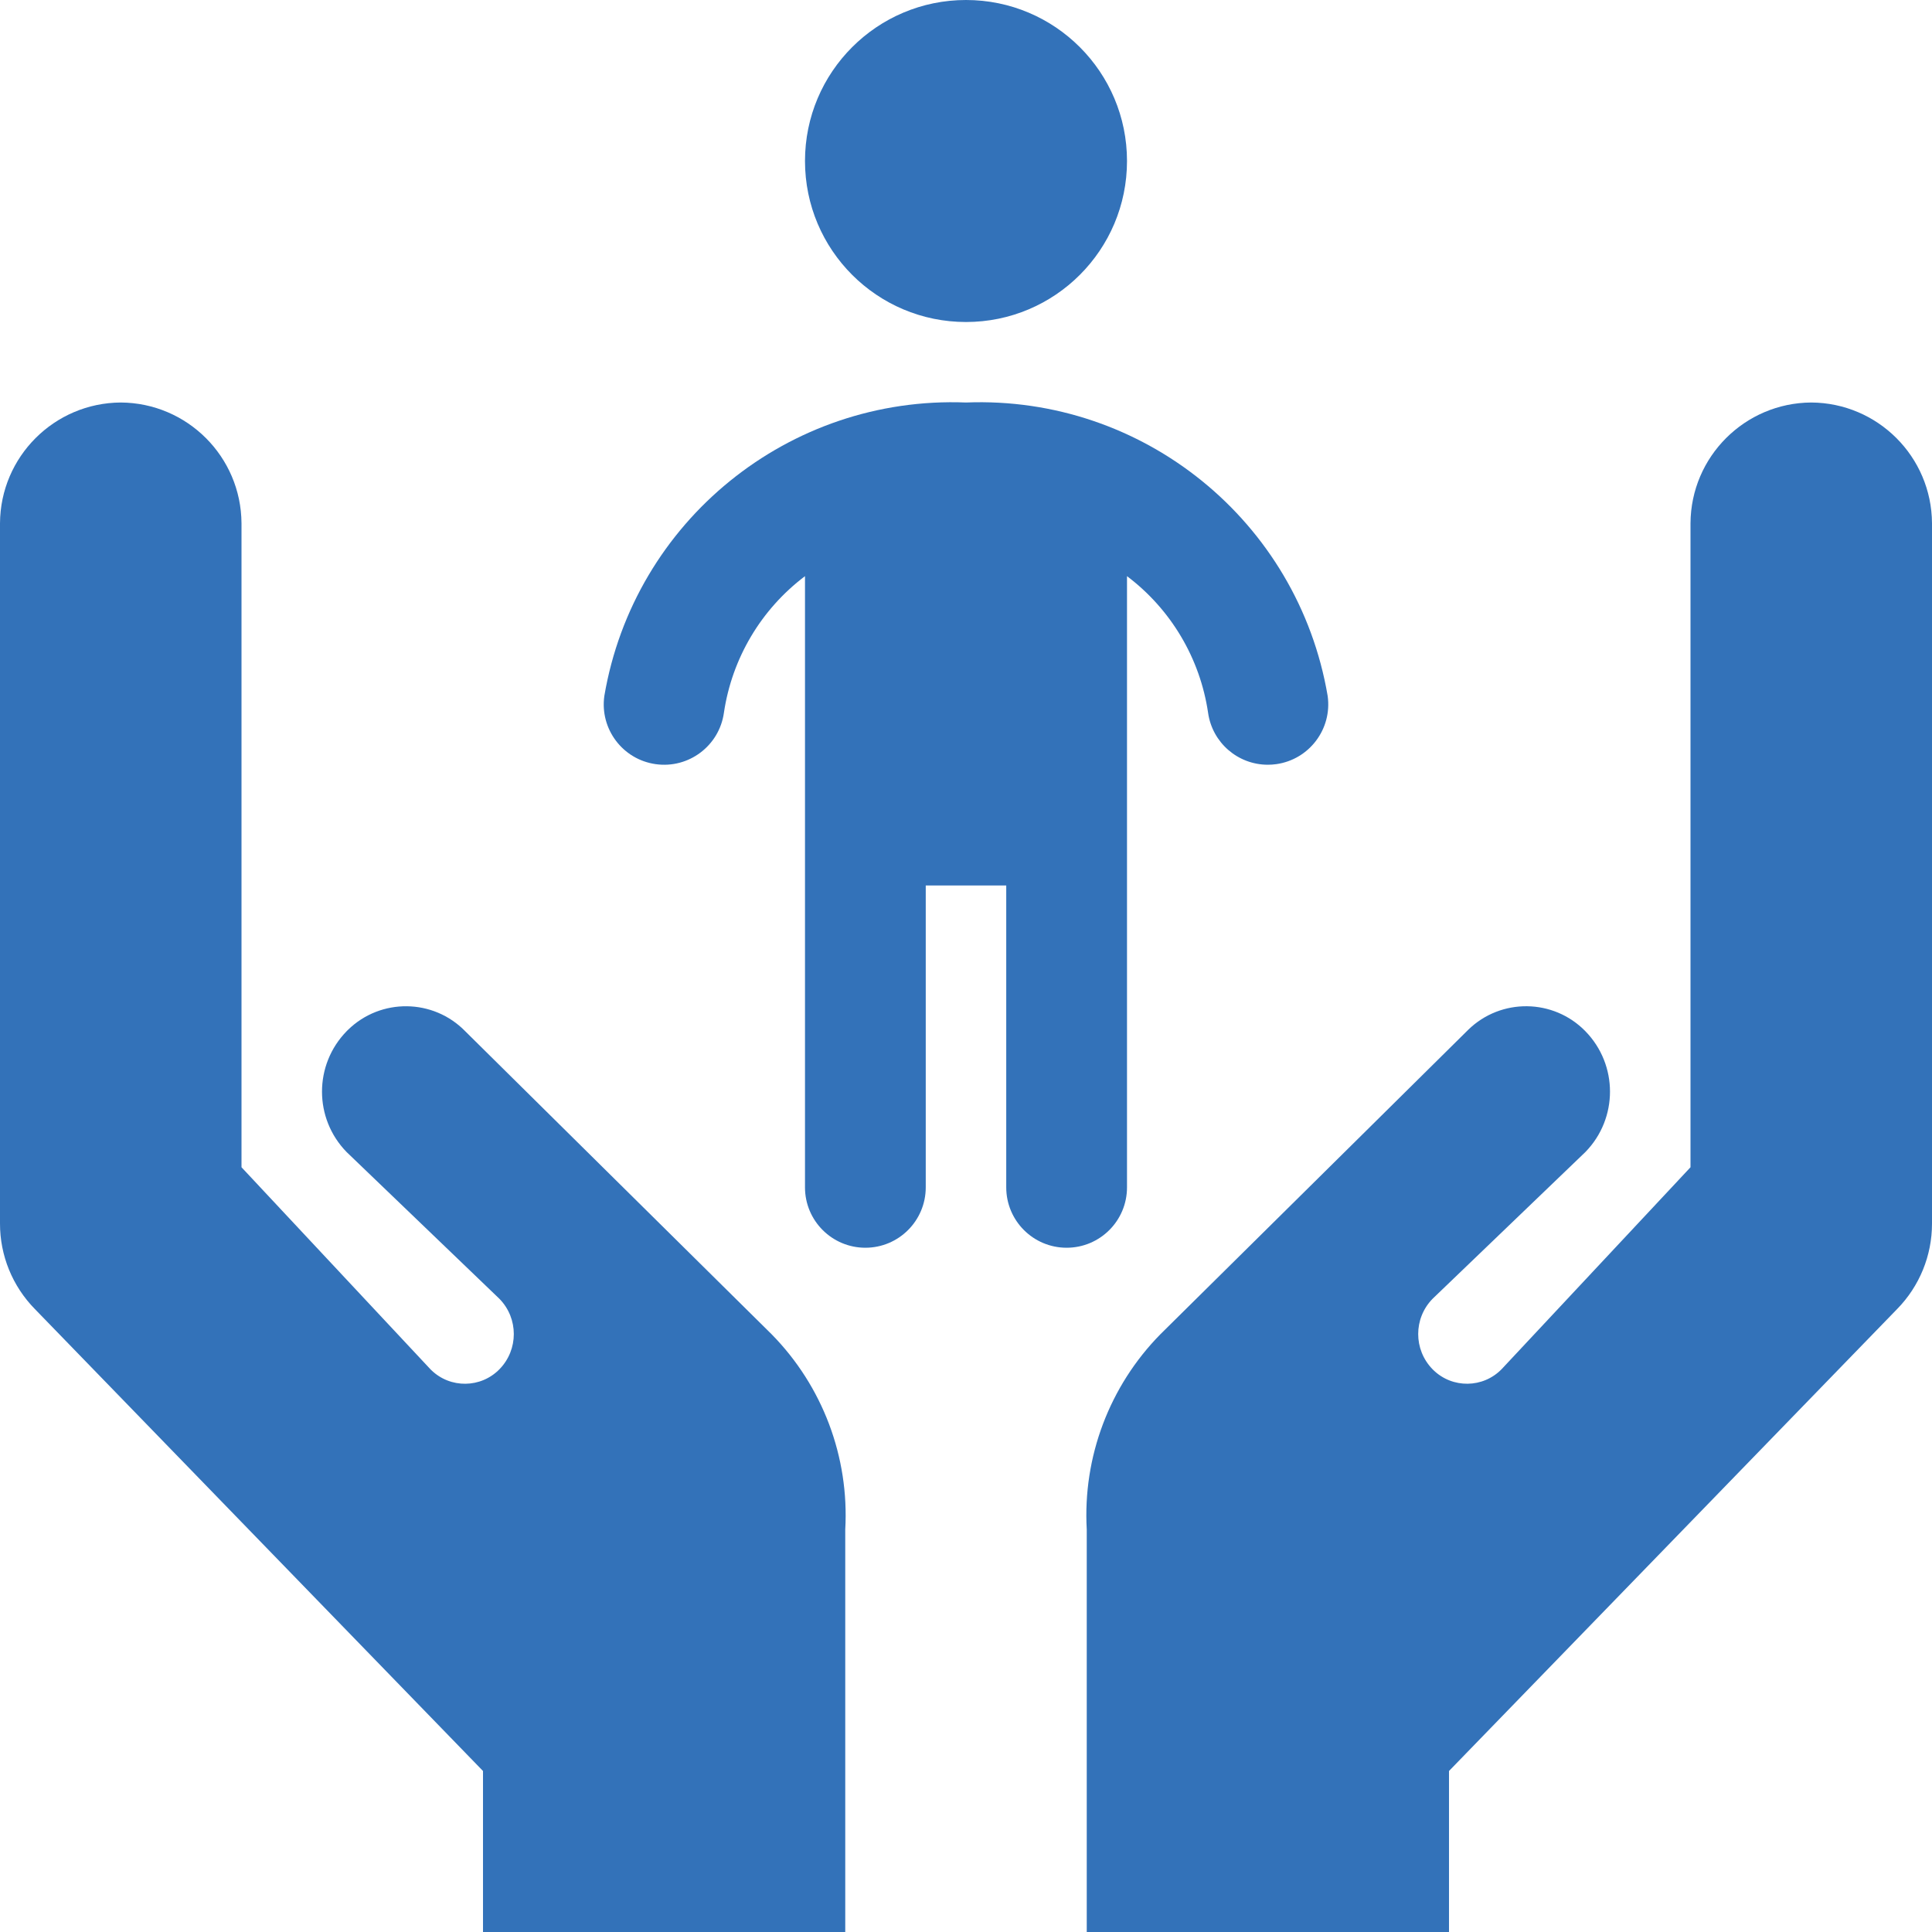
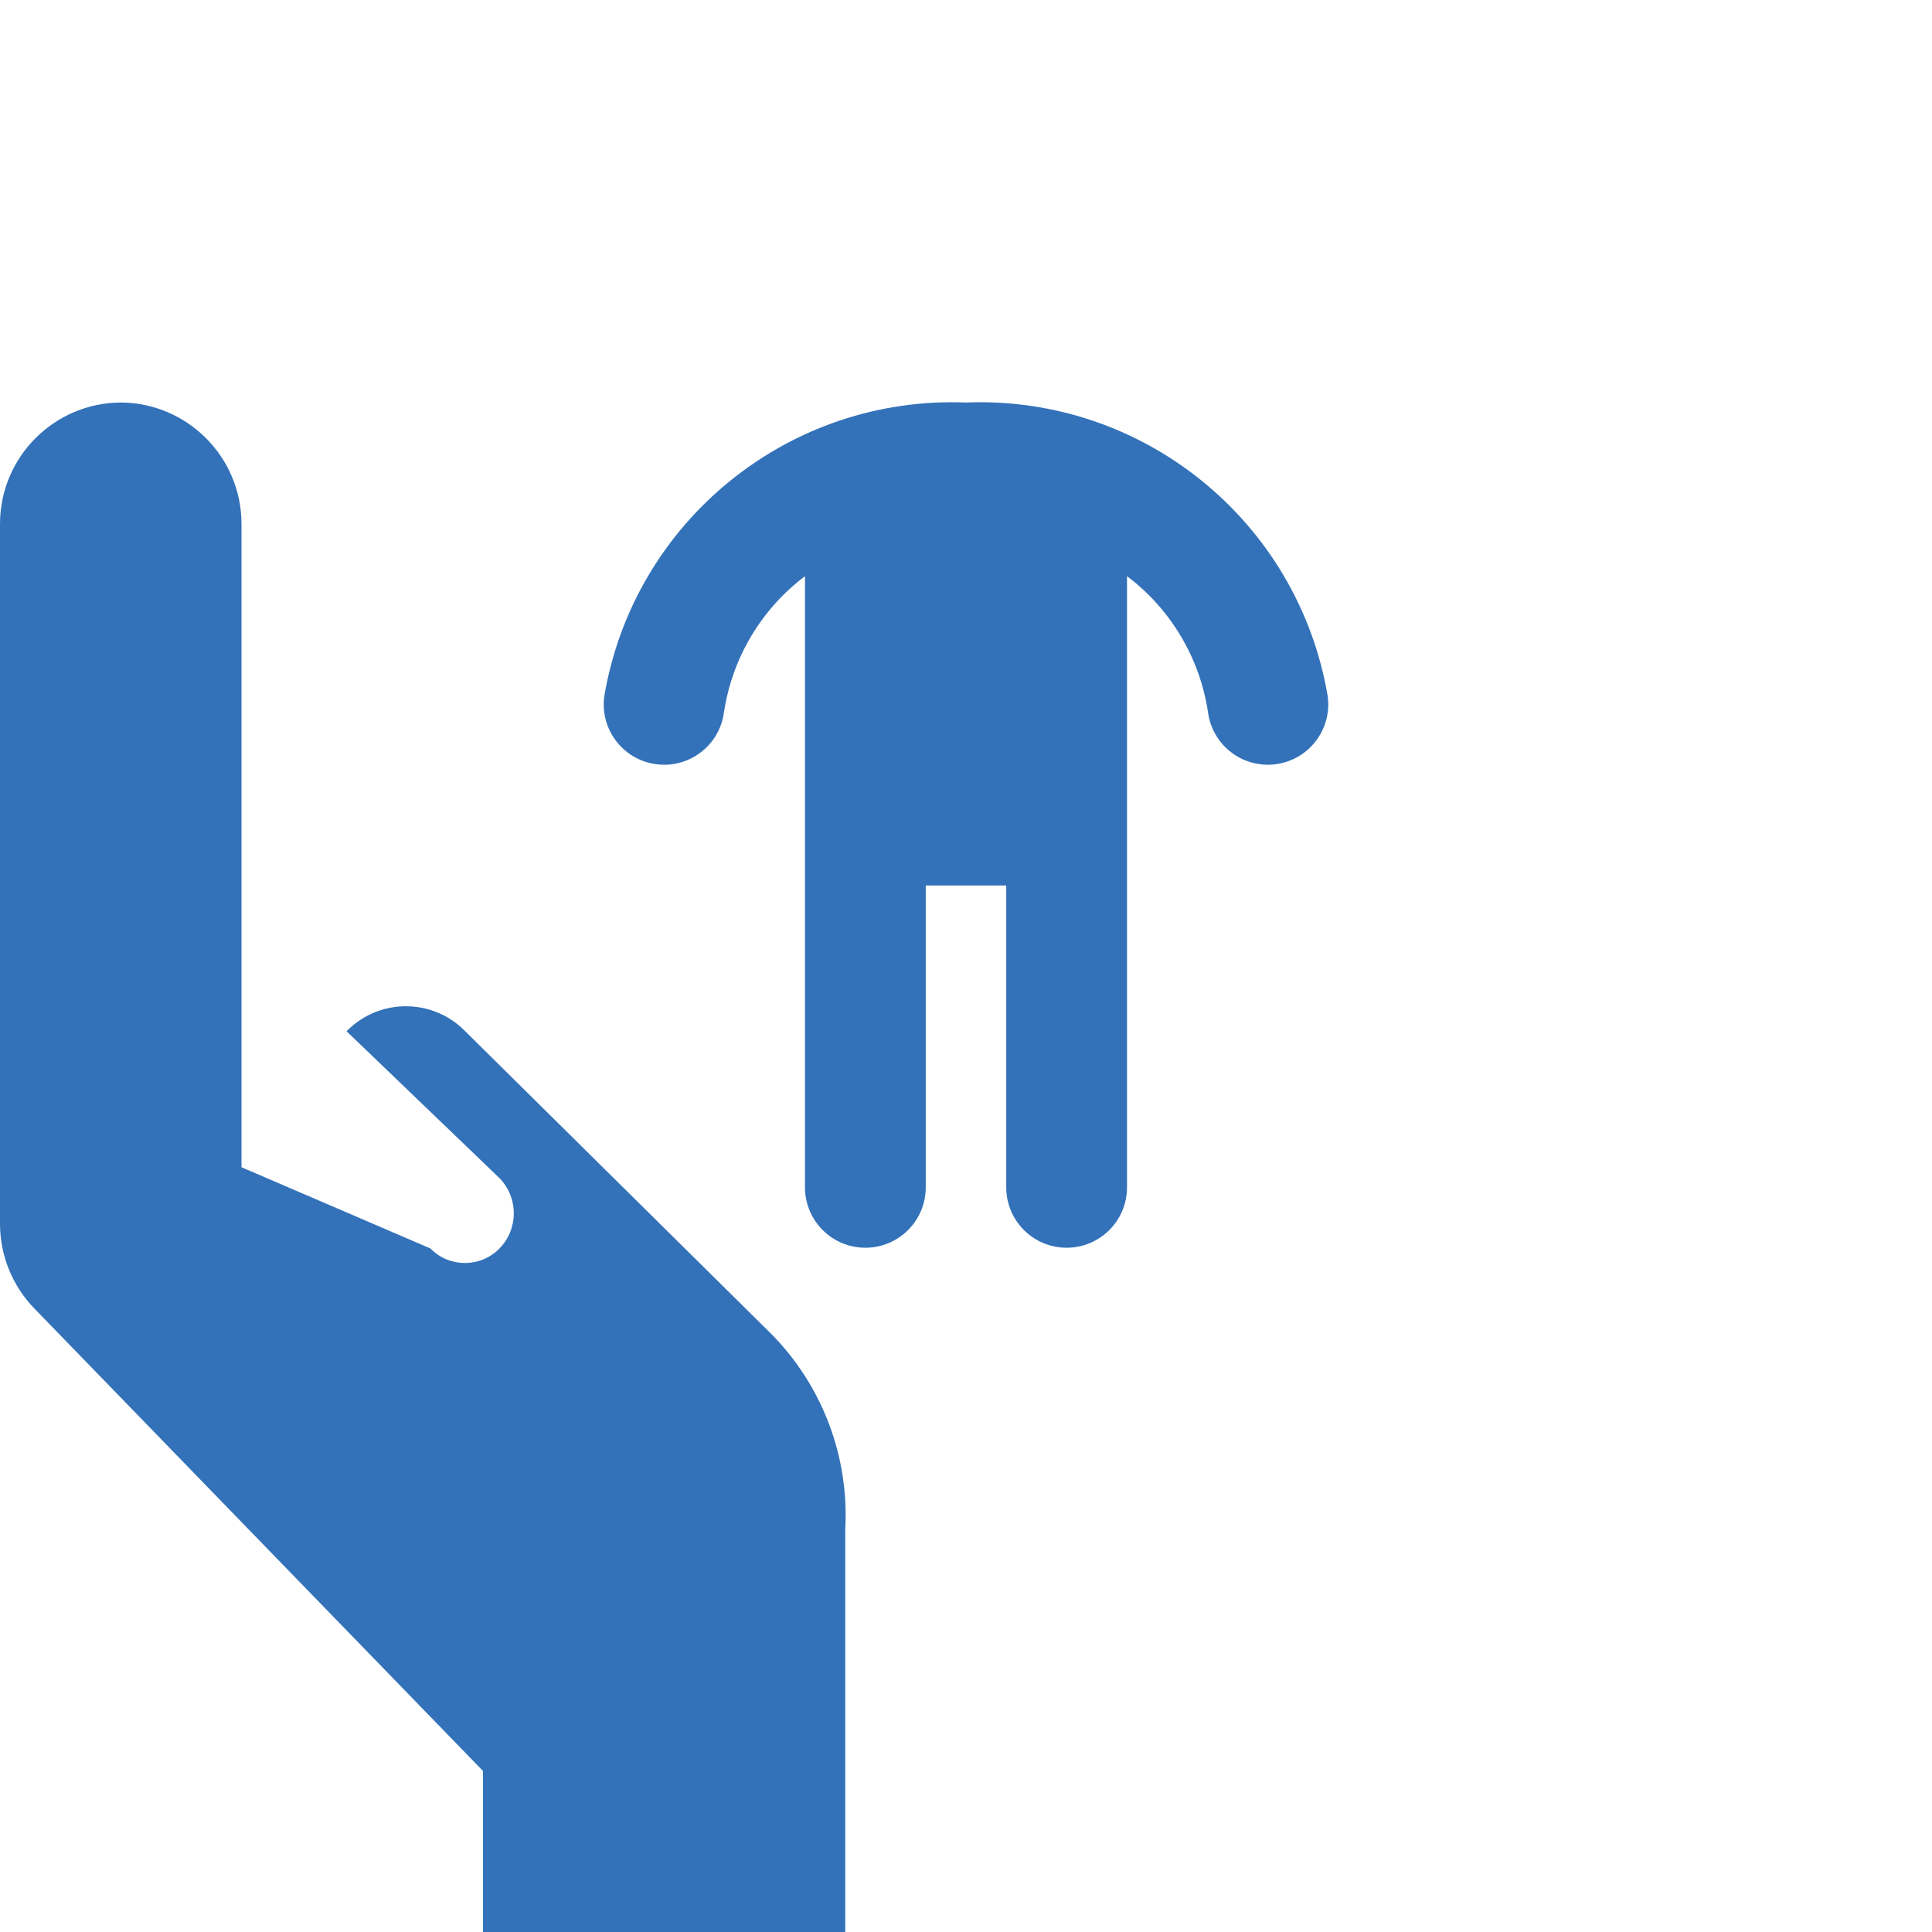
<svg xmlns="http://www.w3.org/2000/svg" version="1.1" x="0px" y="0px" viewBox="0 0 1280 1280" style="enable-background:new 0 0 1280 1280;" xml:space="preserve">
  <style type="text/css">
	.st0{fill:#3372B9;}
</style>
  <g id="Layer_1">
</g>
  <g id="d._x09___Camion_semiremorca-Cap_tractor-TIR">
    <title>Asset 470</title>
    <title>Asset 962</title>
    <g>
      <path class="st0" d="M746.67,786.67V381.72c29.11,21.95,48.41,54.47,53.72,90.53c2.79,19.72,19.65,34.39,39.56,34.41    c1.88,0,3.76-0.13,5.62-0.39c21.88-3.09,37.11-23.32,34.04-45.2C859.94,345.27,757.38,262.05,640,266.67    c-117.38-4.61-219.94,78.61-239.61,194.41c-3.09,21.88,12.15,42.11,34.02,45.19c21.88,3.09,42.11-12.15,45.2-34.02    c5.32-36.06,24.62-68.58,53.72-90.53v404.94c0,22.09,17.91,40,40,40c22.09,0,40-17.91,40-40v-200h53.33v200    c0,22.09,17.91,40,40,40C728.76,826.67,746.67,808.76,746.67,786.67z" />
-       <circle class="st0" cx="640" cy="106.67" r="106.67" />
-       <path class="st0" d="M308.24,683.24c-21.18-21.71-55.95-22.14-77.66-0.96c-0.32,0.32-0.64,0.64-0.96,0.96    c-21.71,22.25-21.71,57.75,0,80l101.31,97.3c12.64,12.96,12.64,33.63,0,46.59c-12.34,12.64-32.59,12.89-45.23,0.56    c-0.19-0.18-0.37-0.37-0.56-0.56L160,773.33V346.67c-0.27-44.07-35.93-79.73-80-80c-44.07,0.27-79.73,35.93-80,80v463.97    c-0.03,21.17,8.26,41.51,23.09,56.62L320,1173.33V1280h240v-266.67c2.69-48.07-15.03-95.05-48.8-129.37L308.24,683.24z" />
-       <path class="st0" d="M1200,266.67c-44.07,0.27-79.73,35.93-80,80v426.67L994.86,907.12c-12.34,12.64-32.59,12.89-45.23,0.56    c-0.19-0.18-0.37-0.37-0.56-0.56c-12.64-12.96-12.64-33.63,0-46.59l101.31-97.3c21.71-22.25,21.71-57.75,0-80    c-21.18-21.71-55.95-22.14-77.66-0.96c-0.32,0.32-0.65,0.64-0.96,0.96L768.8,883.97c-33.77,34.32-51.49,81.3-48.8,129.37V1280h240    v-106.67l296.91-306.07c14.82-15.12,23.12-35.45,23.09-56.62V346.67C1279.73,302.6,1244.07,266.93,1200,266.67z" />
+       <path class="st0" d="M308.24,683.24c-21.18-21.71-55.95-22.14-77.66-0.96c-0.32,0.32-0.64,0.64-0.96,0.96    l101.31,97.3c12.64,12.96,12.64,33.63,0,46.59c-12.34,12.64-32.59,12.89-45.23,0.56    c-0.19-0.18-0.37-0.37-0.56-0.56L160,773.33V346.67c-0.27-44.07-35.93-79.73-80-80c-44.07,0.27-79.73,35.93-80,80v463.97    c-0.03,21.17,8.26,41.51,23.09,56.62L320,1173.33V1280h240v-266.67c2.69-48.07-15.03-95.05-48.8-129.37L308.24,683.24z" />
    </g>
  </g>
</svg>